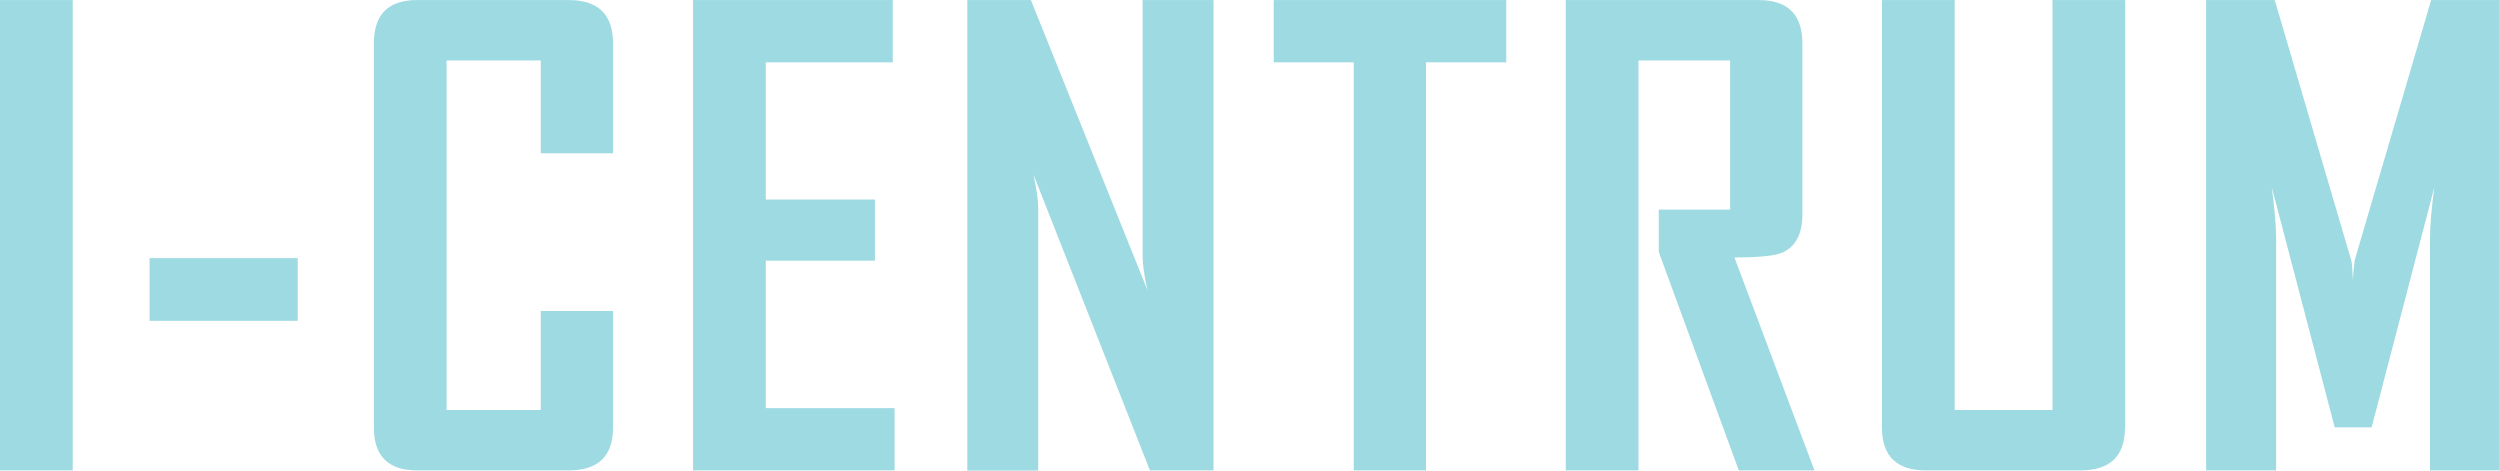
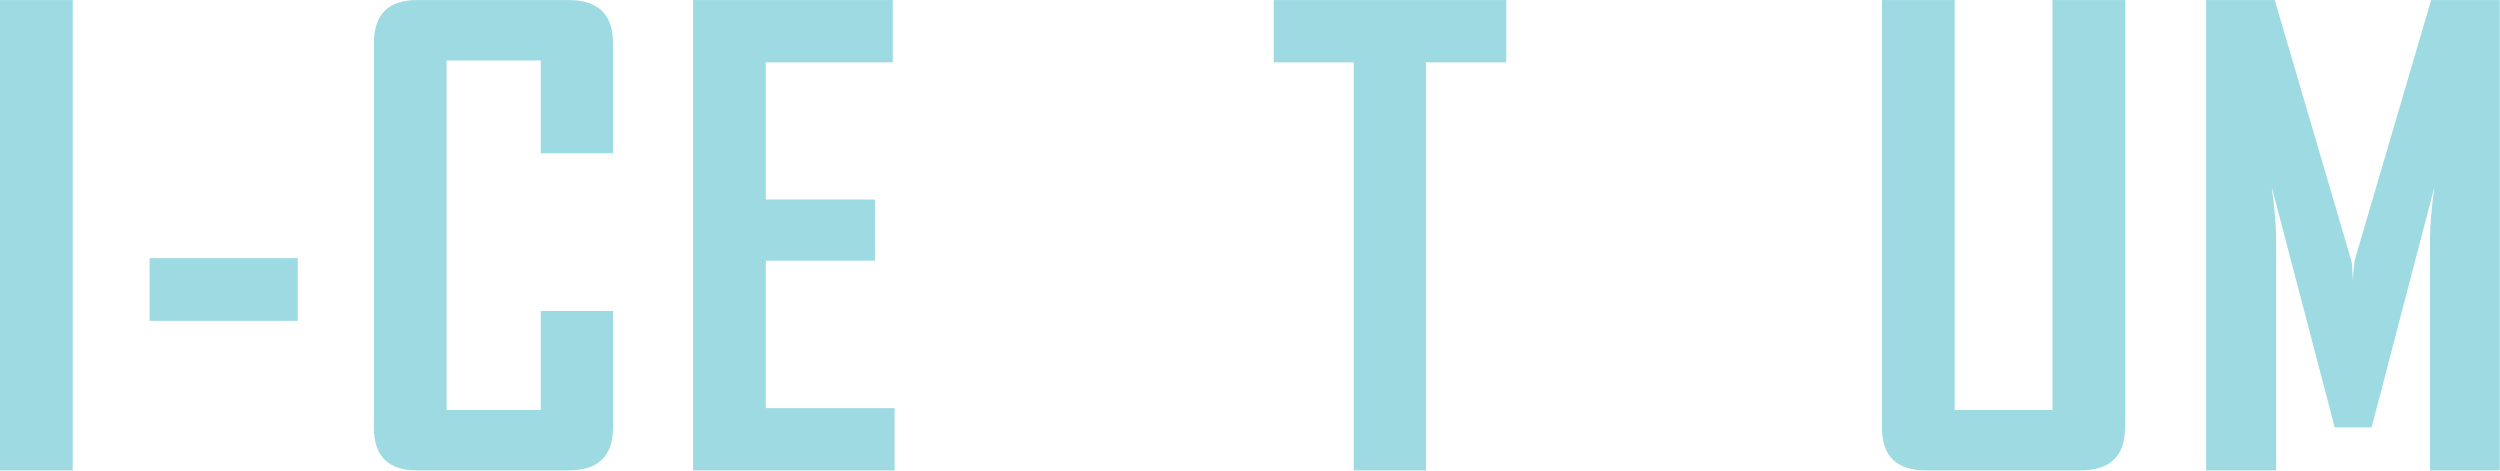
<svg xmlns="http://www.w3.org/2000/svg" id="Layer_1" data-name="Layer 1" width="73.19cm" height="13.78cm" viewBox="0 0 2074.61 390.48">
  <defs>
    <style>
      .cls-1 {
        fill: #9edae2;
      }
    </style>
  </defs>
  <path class="cls-1" d="M60.16,390.29H0V0h60.35v390.29h-.19Z" />
  <path class="cls-1" d="M247.08,266.18h-122.97v-52.03h122.97v52.03Z" />
  <path class="cls-1" d="M508.72,354.72c0,23.84-12.3,35.57-36.89,35.57h-125.81c-23.84,0-35.76-11.92-35.76-35.57V35.95C310.27,11.92,322.18,0,346.02,0h125.81C496.42,0,508.72,11.92,508.72,35.95v91.19h-59.97V50.13h-78.13v290.02h78.13v-82.11h59.97s0,96.67,0,96.67Z" />
  <path class="cls-1" d="M742.37,390.29h-167.24V0h165.73v51.65h-105.38v113.89h90.62v50.7h-90.62v122.4h106.89s0,51.65,0,51.65Z" />
-   <path class="cls-1" d="M1007.04,390.29h-52.78l-96.67-245.56c2.65,11.92,3.97,21.38,3.97,28.19v217.56h-58.84V0h52.78l96.67,240.64c-2.65-11.92-3.97-21.38-3.97-28.19V0h58.84v390.29Z" />
  <path class="cls-1" d="M1249.76,51.65h-66.4v338.64h-59.97V51.65h-66.4V0h192.97v51.65h-.19Z" />
-   <path class="cls-1" d="M1505.73,390.29h-62.81l-66.4-181.24v-35.19h59.22V50.13h-76.05v340.16h-60.35V0h160.05C1483.6,0,1495.7,11.92,1495.7,35.95v141.89c0,16.46-5.68,27.05-17.22,31.97-6.24,2.46-19.3,3.78-39.16,3.78l66.4,176.7Z" />
  <path class="cls-1" d="M1763.4,354.72c0,23.84-12.3,35.57-37.08,35.57h-128.08c-24.41,0-36.51-11.92-36.51-35.57V0h60.35v340.16h81.16V0h60.35v354.72h-.19Z" />
  <path class="cls-1" d="M2074.61,390.29h-58.08v-192.59c0-10.22,1.14-24.22,3.59-42.38l-52.03,199.21h-30.65l-52.22-199.21c2.46,18.54,3.59,32.54,3.59,42.38v192.59h-58.08V0h56.95l63.38,215.67c.76,2.27,1.14,8.32,1.51,17.78,0-4.16.57-10.03,1.51-17.78L2017.48,0h56.95v390.29h.19Z" />
</svg>